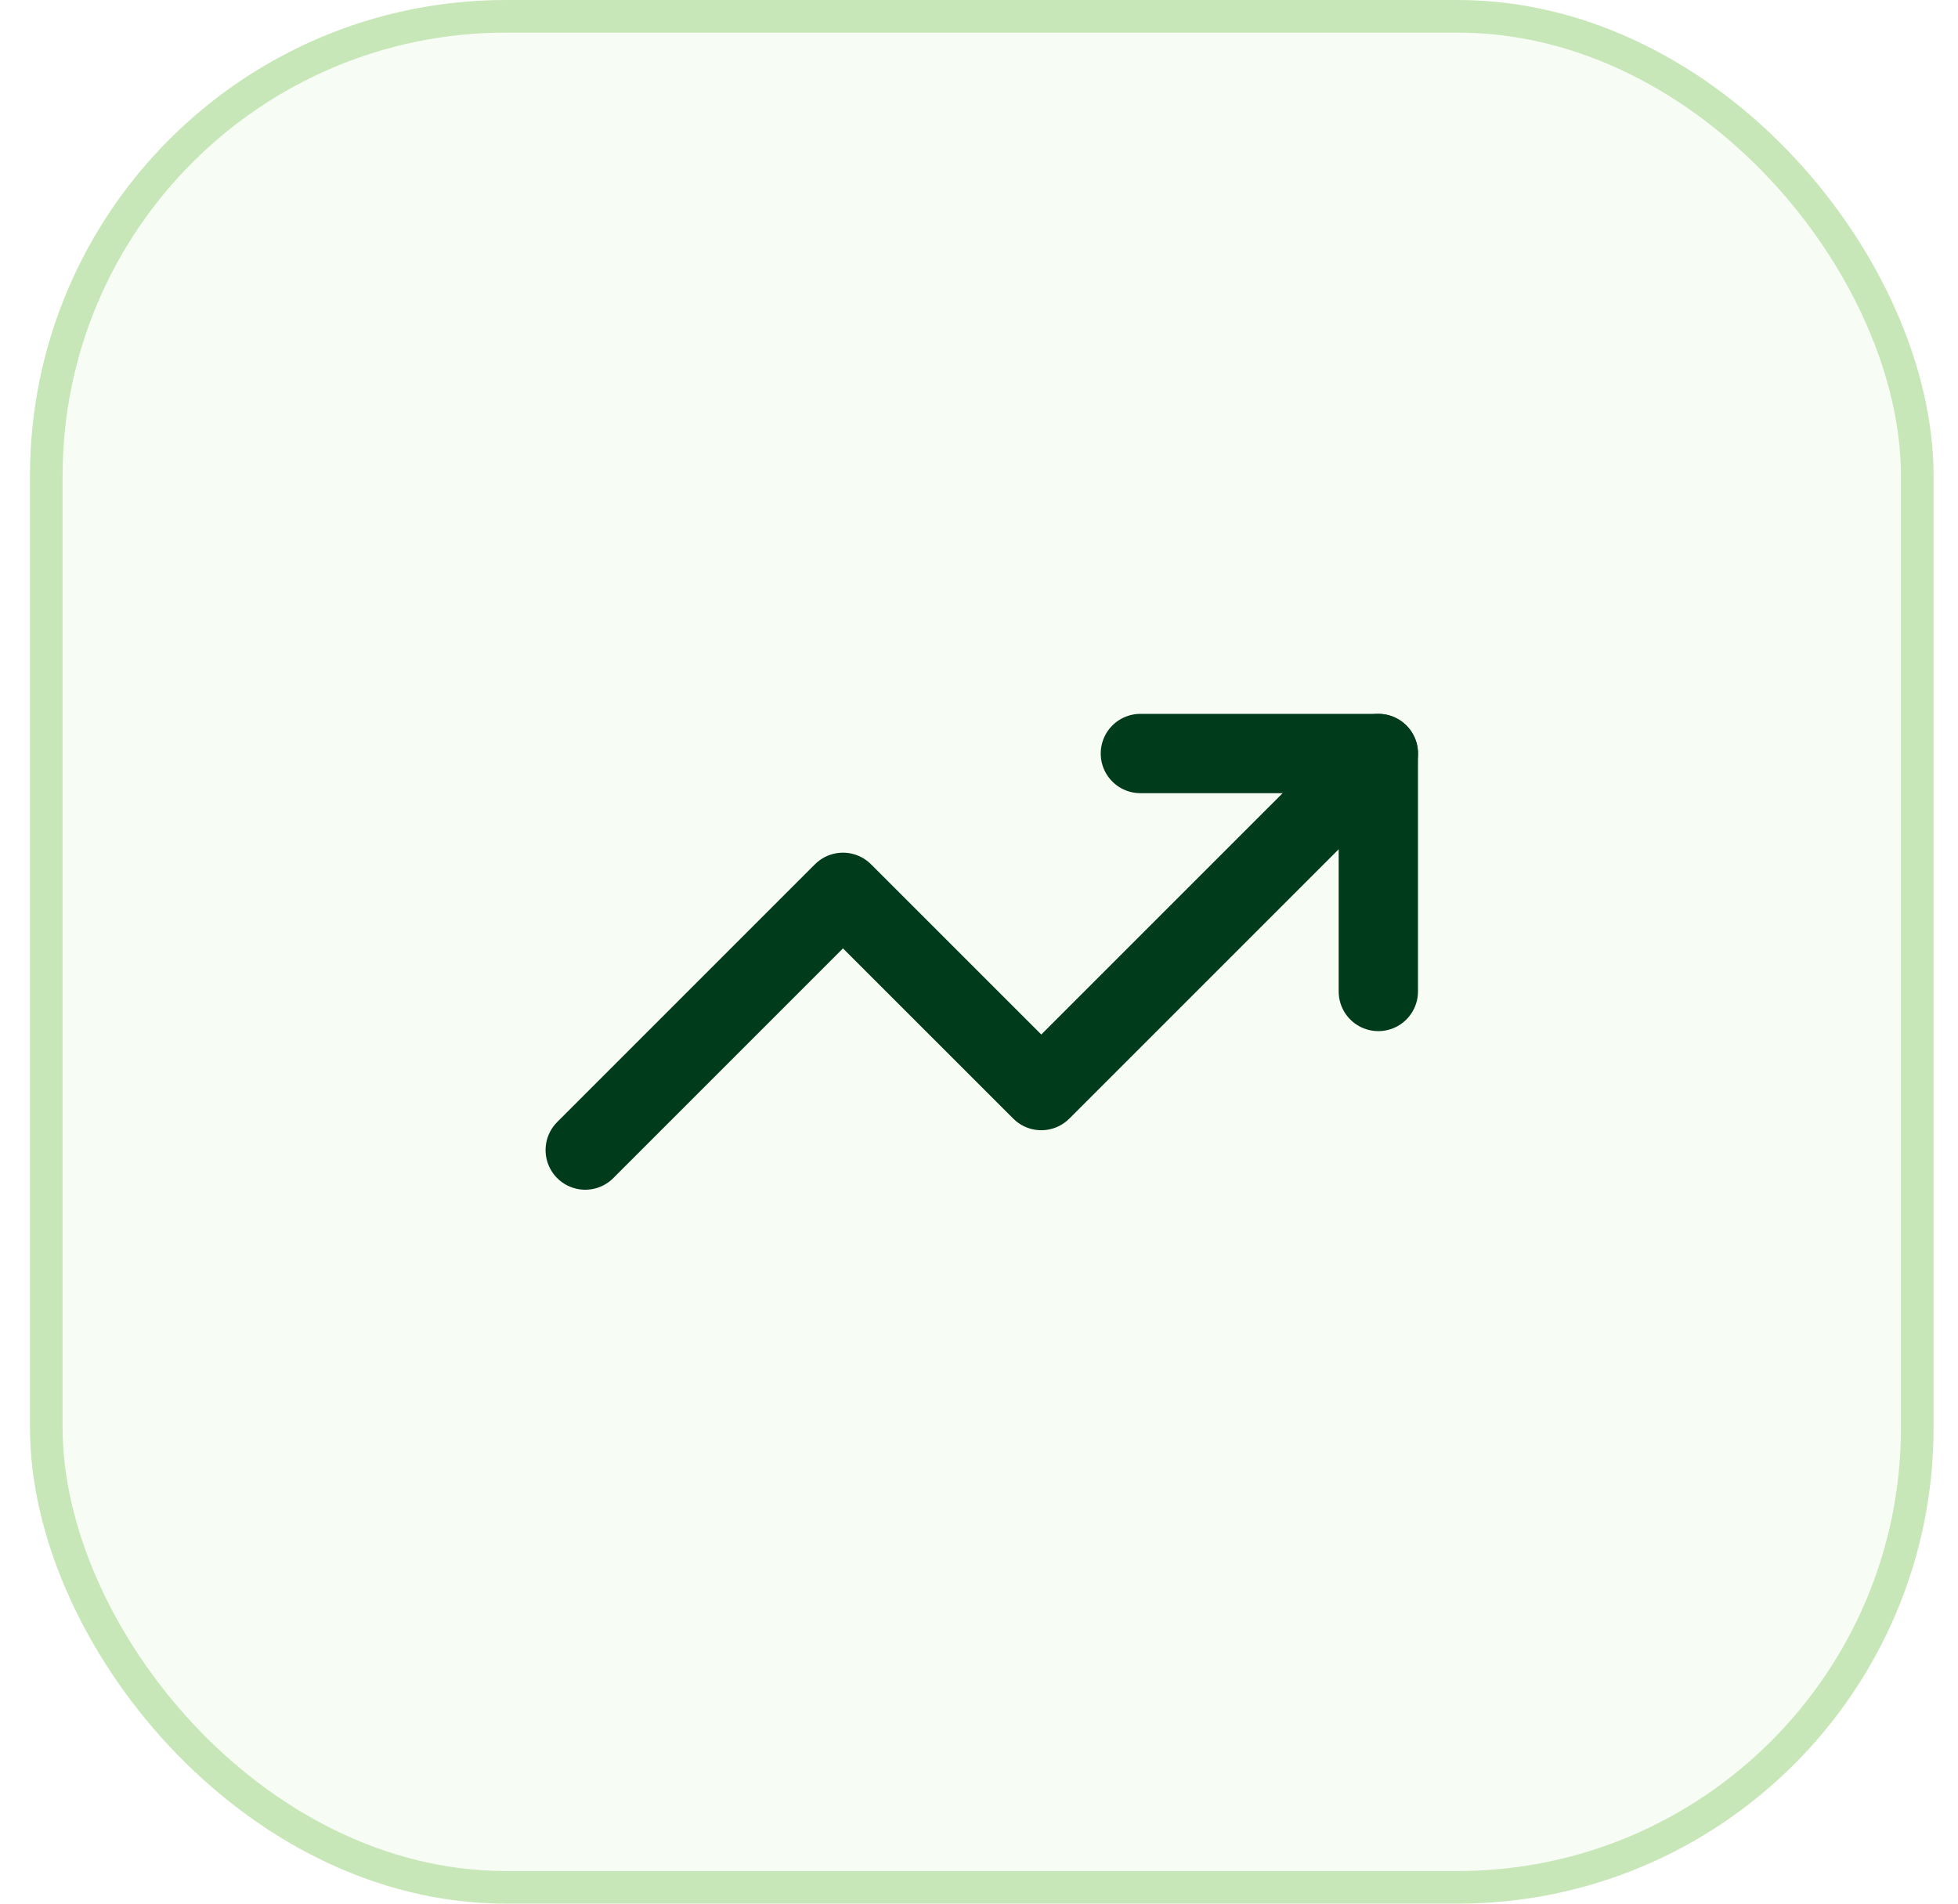
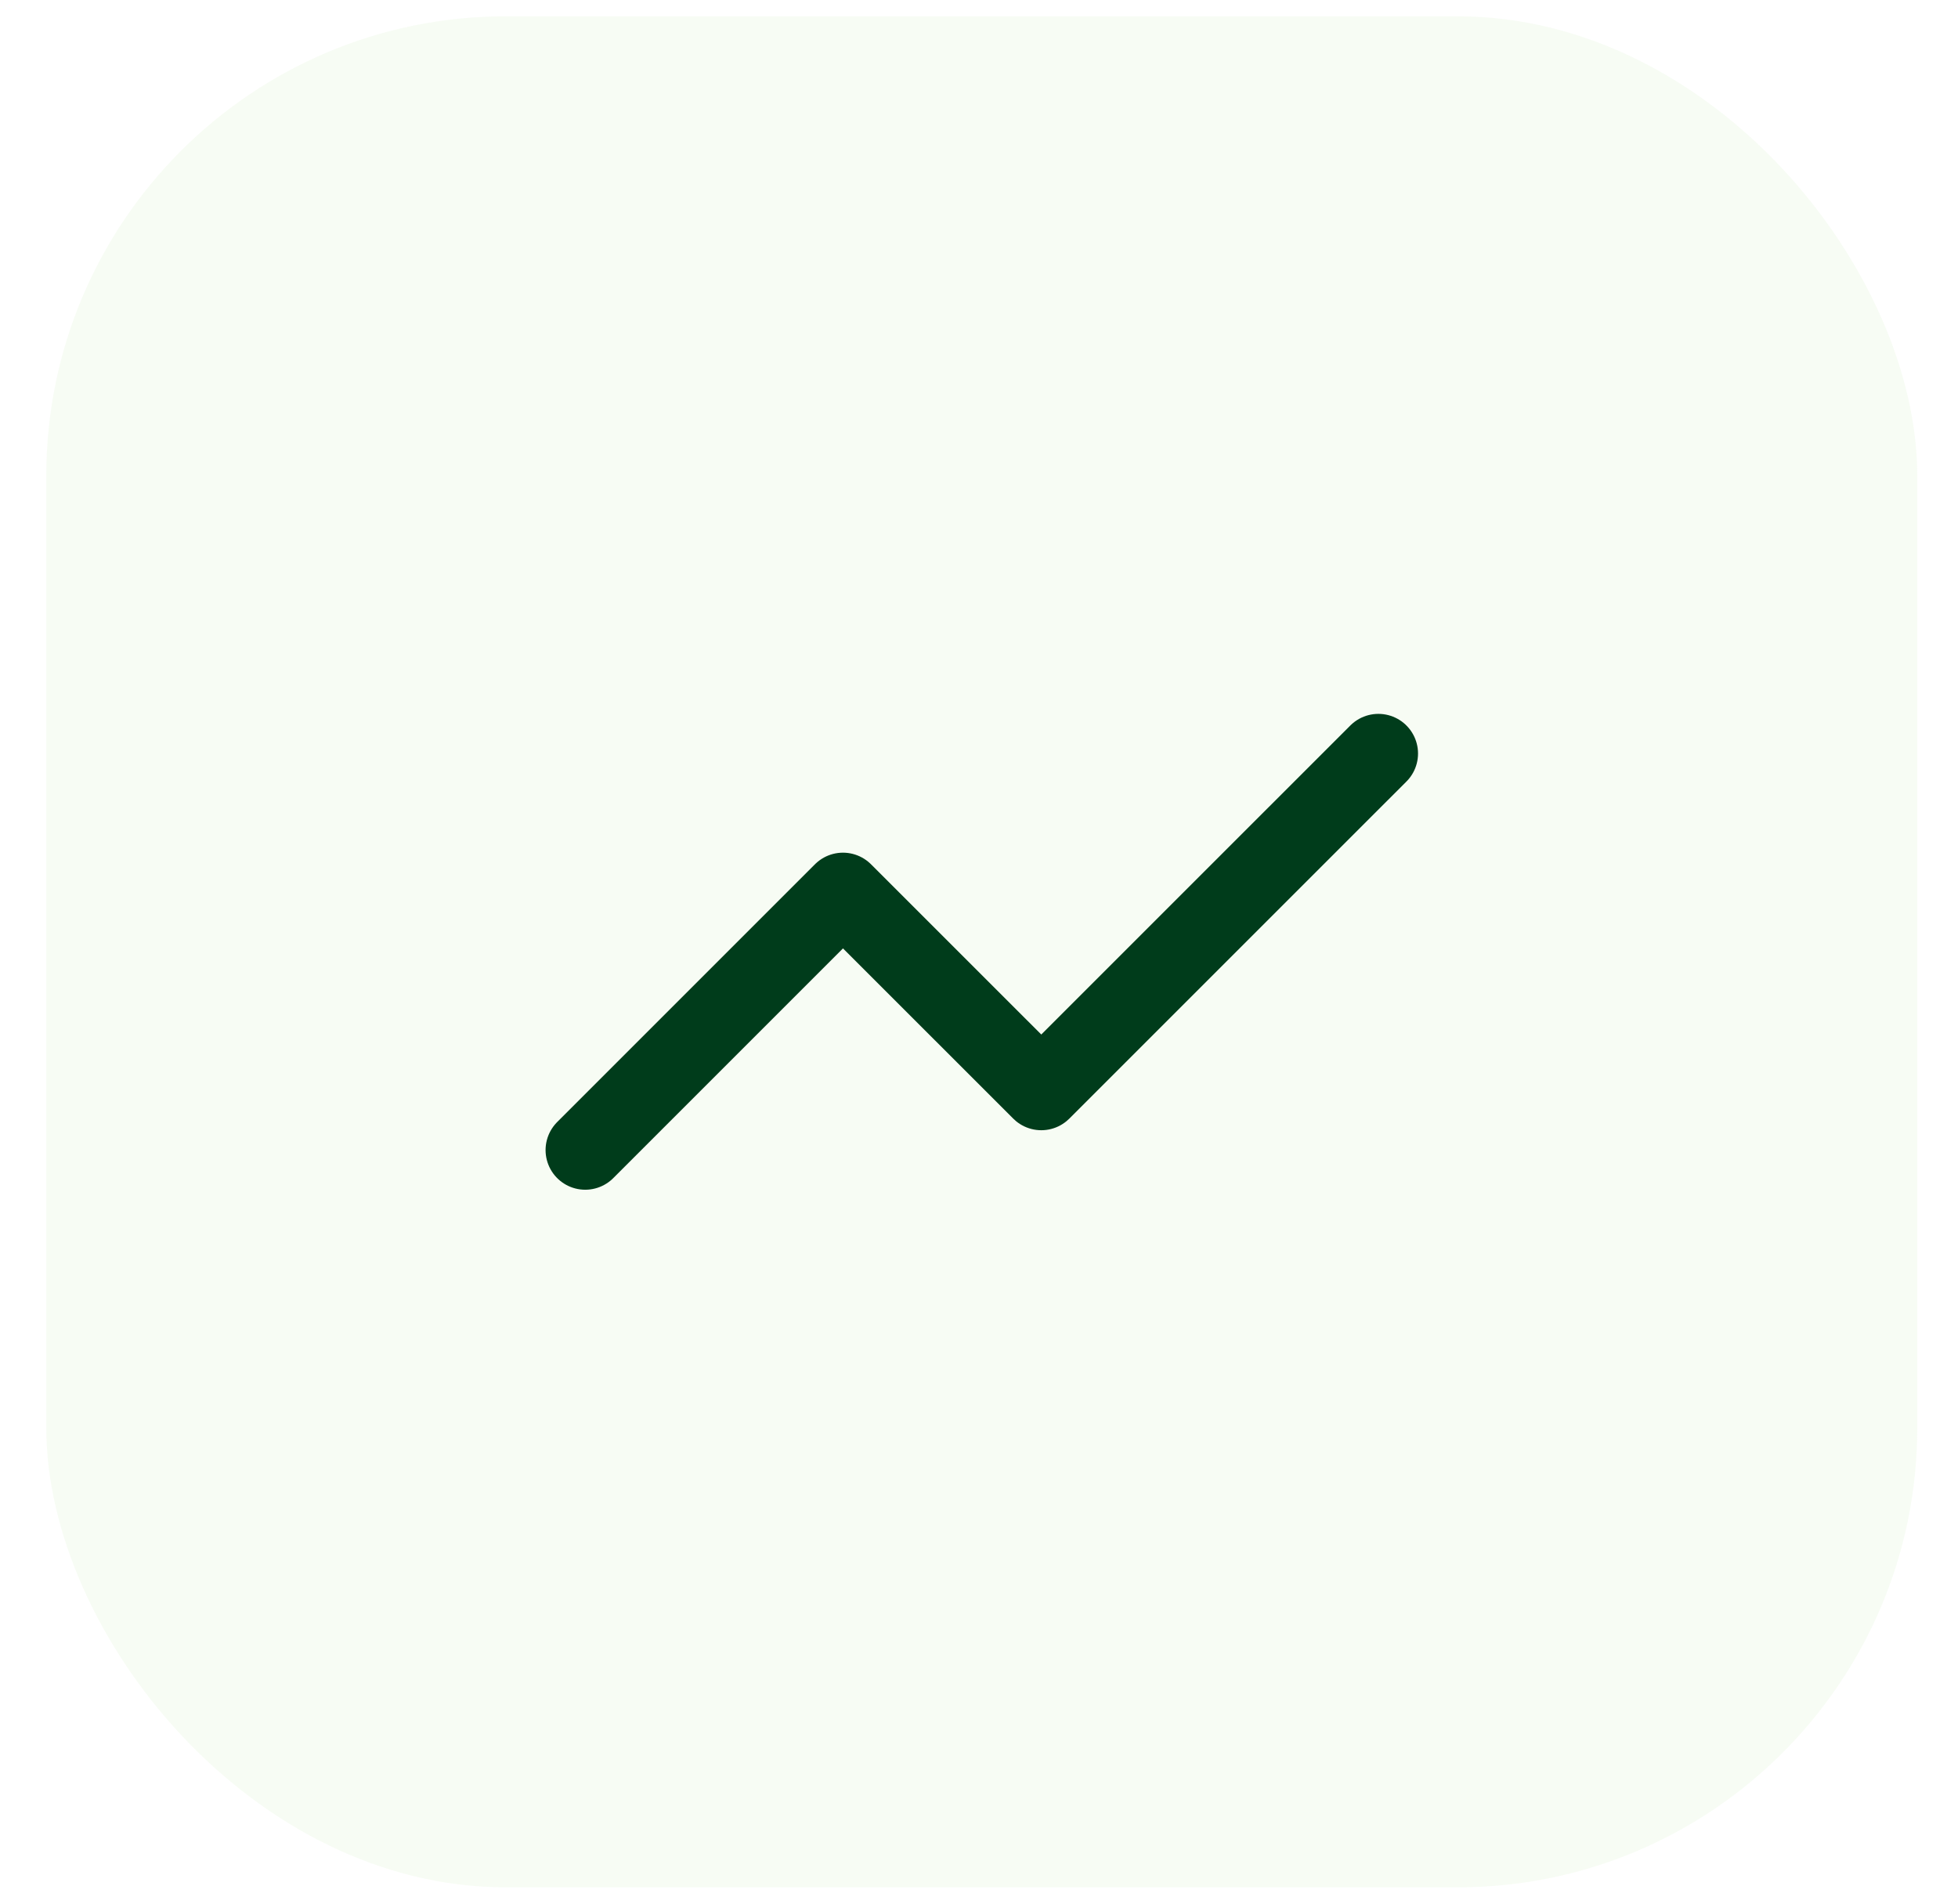
<svg xmlns="http://www.w3.org/2000/svg" width="36" height="35" viewBox="0 0 36 35" fill="none">
  <rect x="0.851" y="0.3" width="34.4" height="34.4" rx="8.45" fill="#C8E7B8" fill-opacity="0.16" />
-   <rect x="0.851" y="0.3" width="34.4" height="34.4" rx="8.45" stroke="#C8E7B8" stroke-width="0.6" />
-   <path d="M20.967 13.854H25.342V18.229" stroke="#003C1B" stroke-width="1.458" stroke-linecap="round" stroke-linejoin="round" />
  <path d="M25.343 13.854L19.145 20.051L15.499 16.406L10.76 21.145" stroke="#003C1B" stroke-width="1.458" stroke-linecap="round" stroke-linejoin="round" />
</svg>